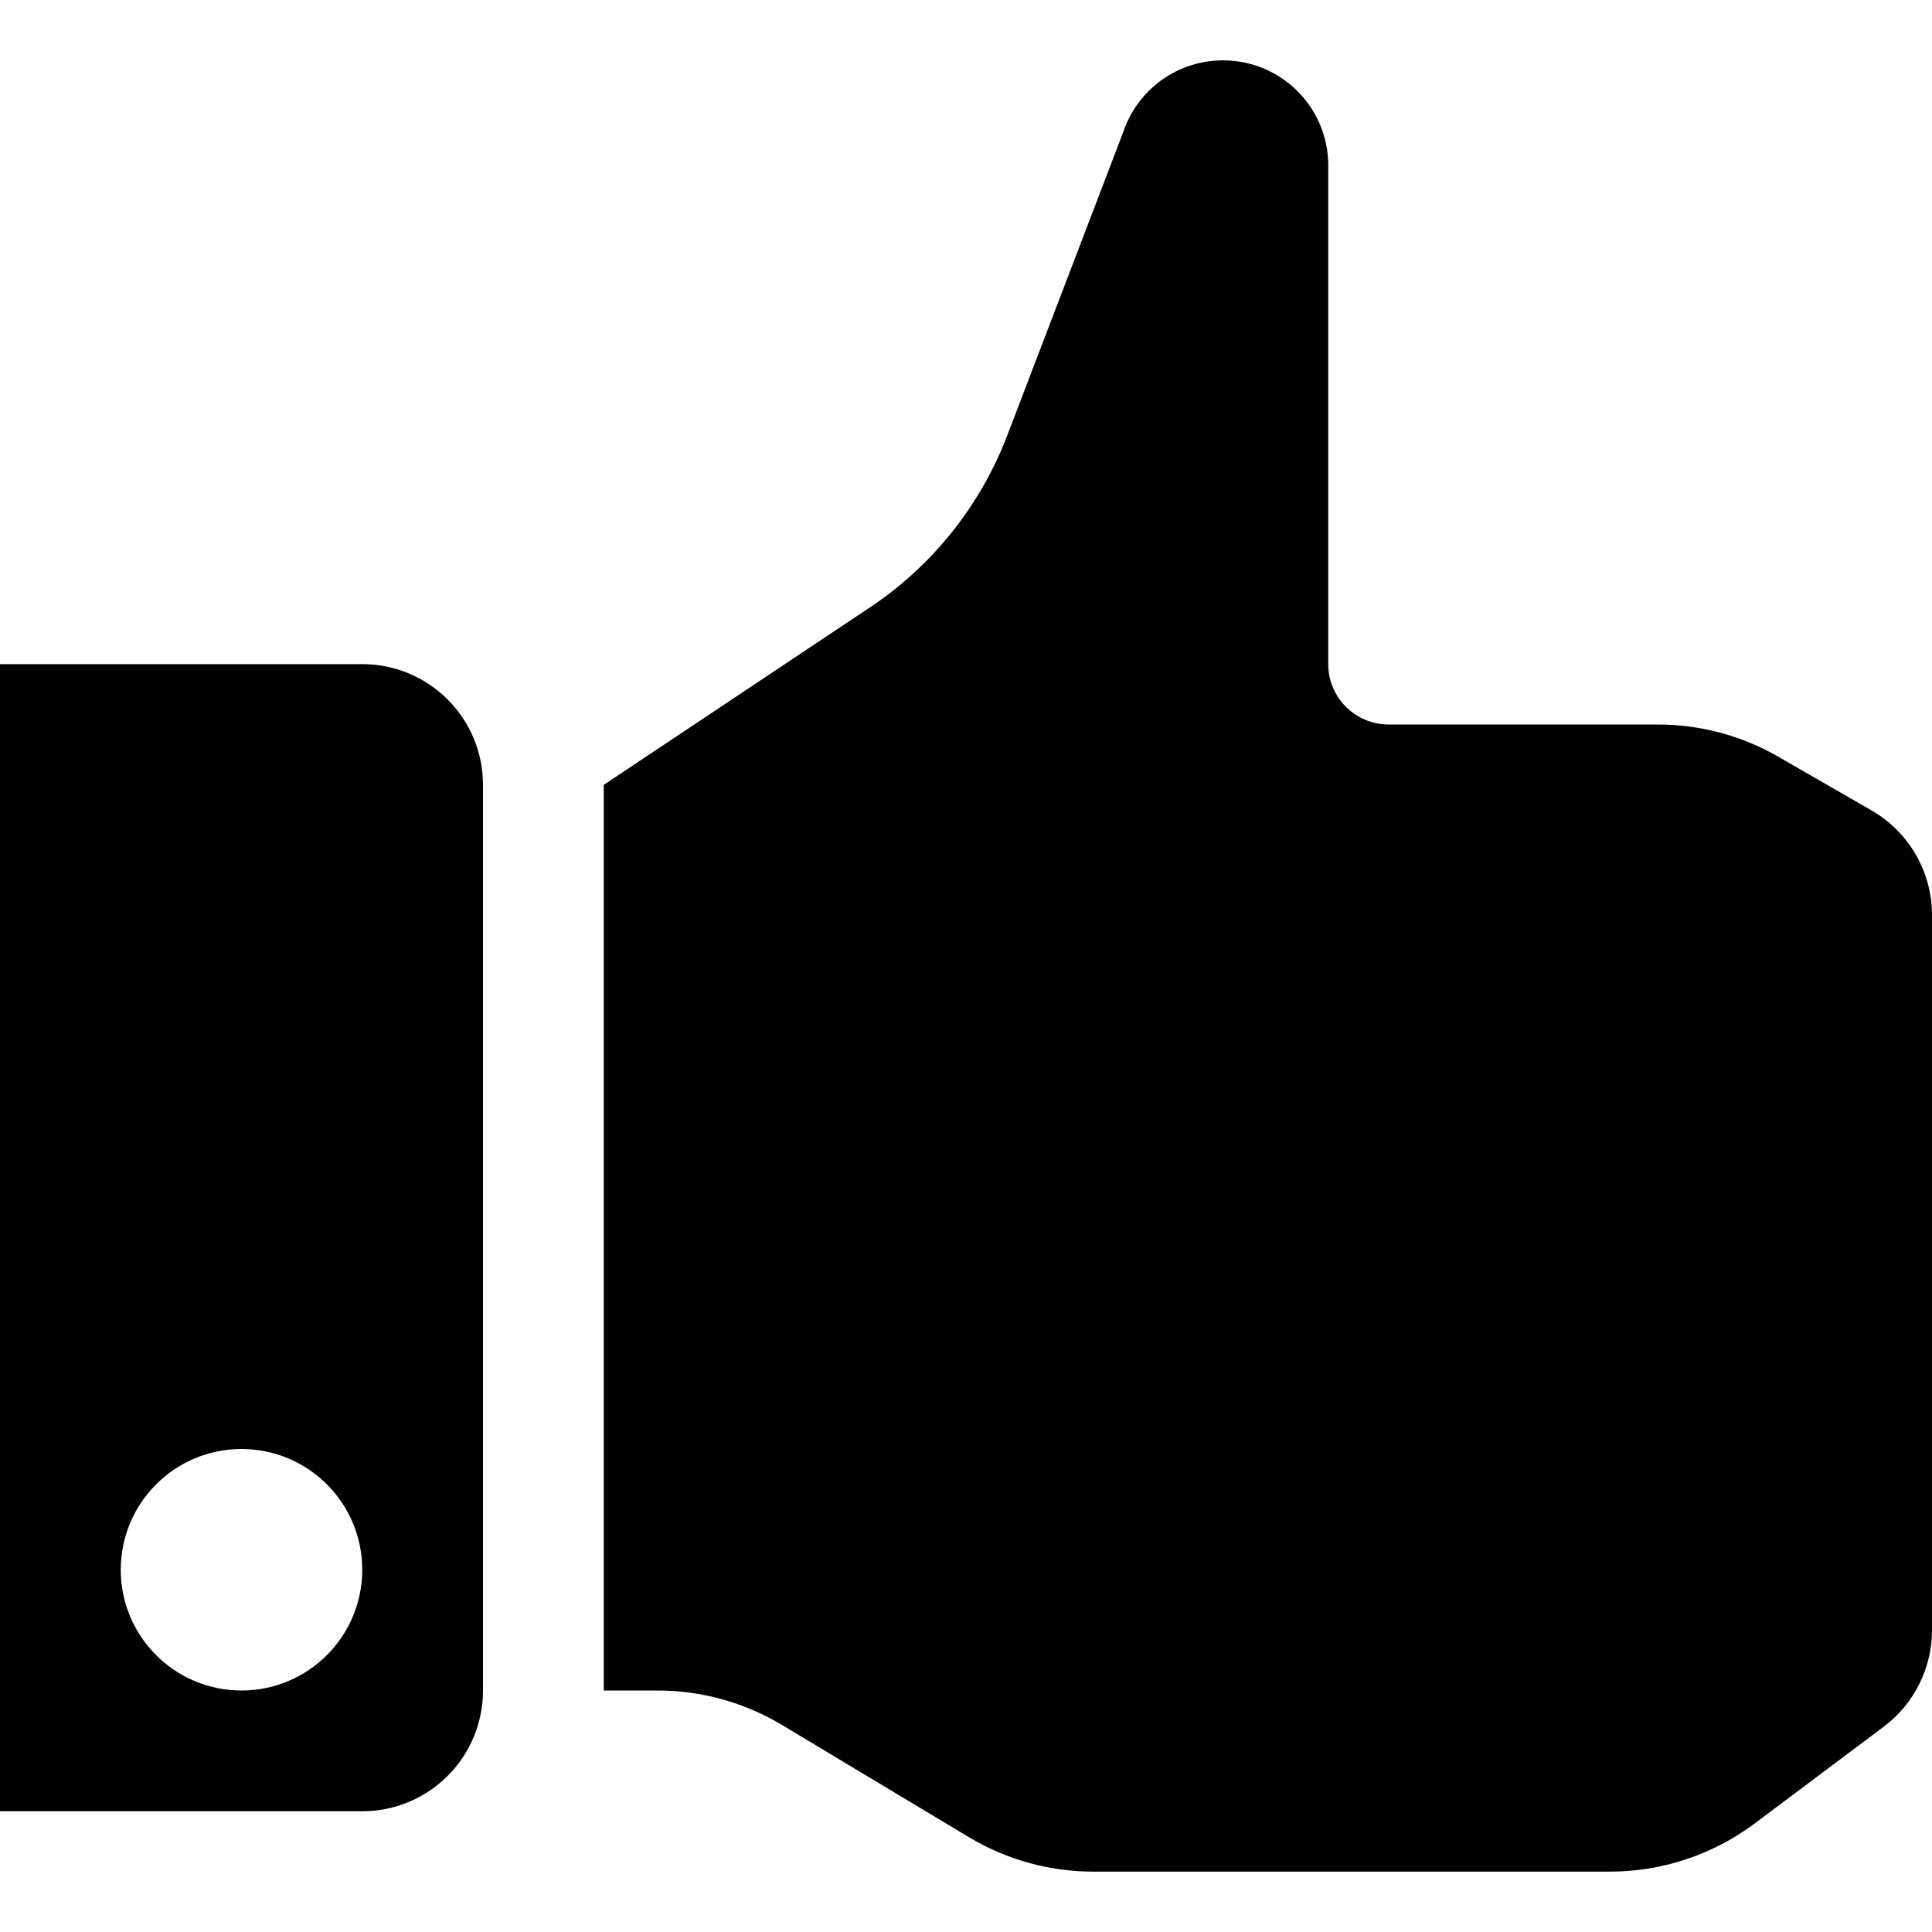
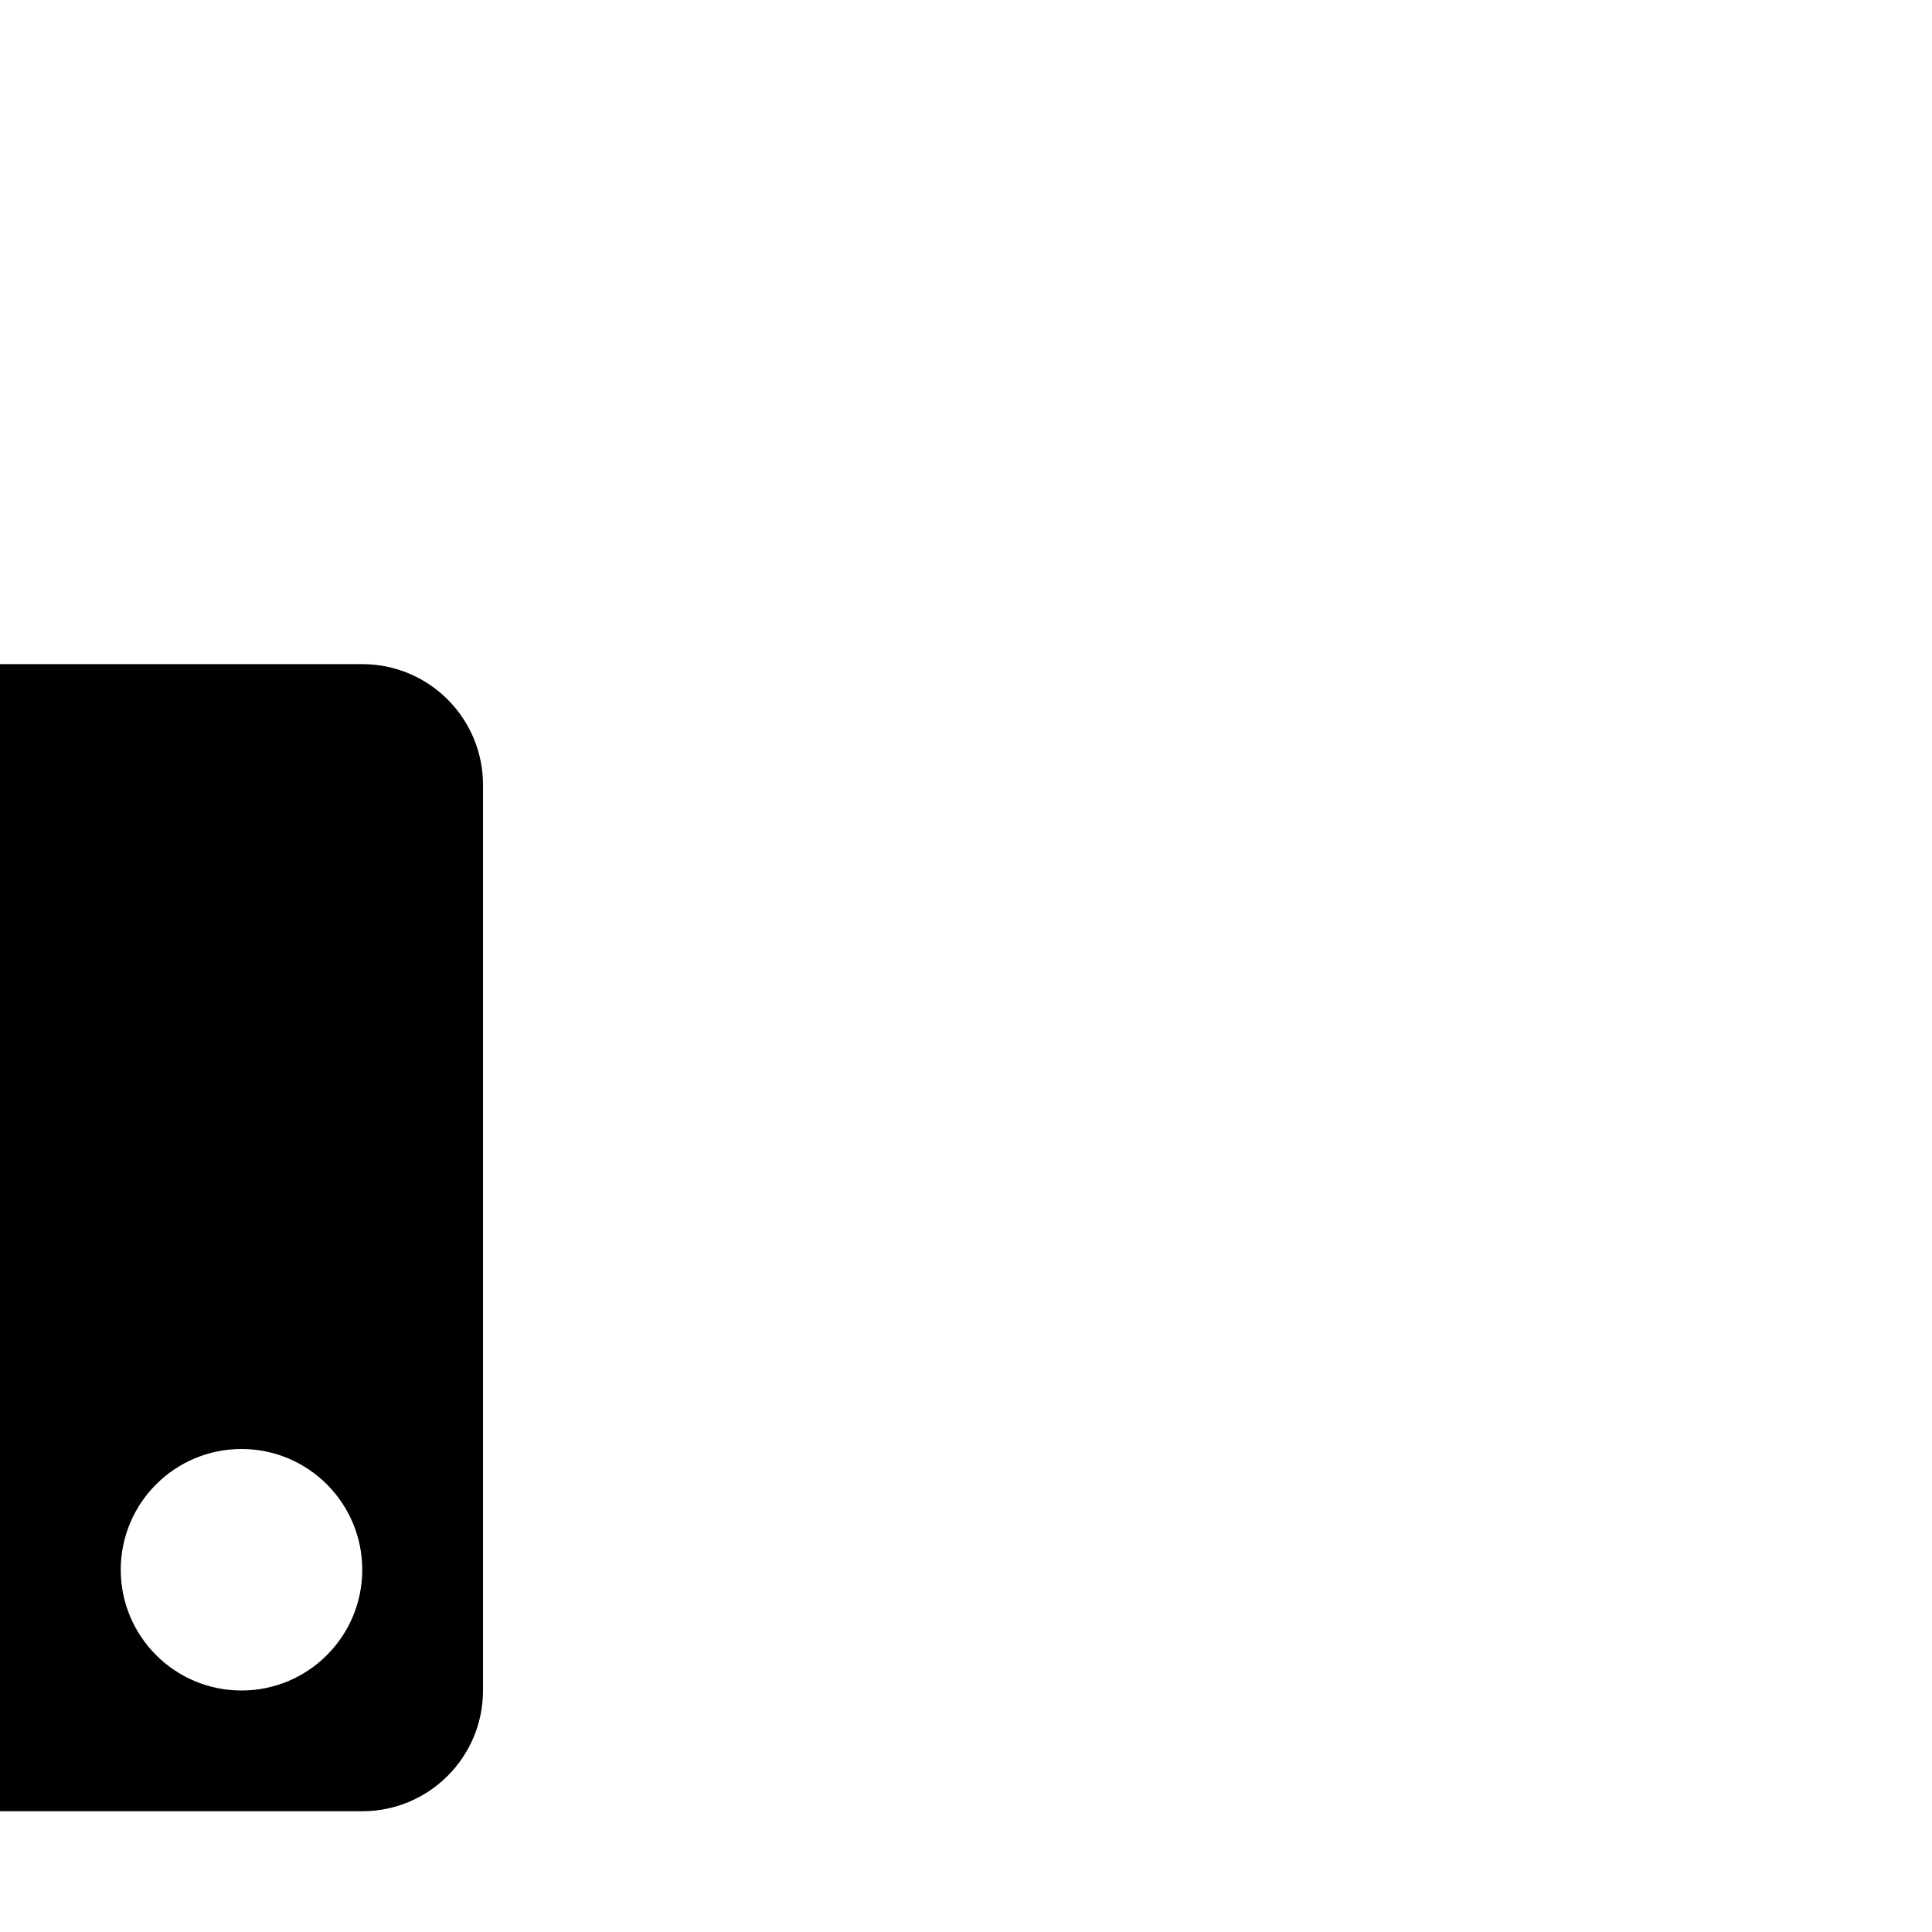
<svg xmlns="http://www.w3.org/2000/svg" version="1.1" id="Capa_1" x="0px" y="0px" viewBox="0 0 512 512" style="enable-background:new 0 0 512 512;" xml:space="preserve">
  <g>
-     <path d="M495.969,214.768l-24.695-14.225c-9.711-5.598-20.727-8.543-31.945-8.543H368c-8.836,0-16-7.164-16-16V43.84   C352,28.465,339.531,16,324.156,16h-0.094c-11.977,0-22.617,7.668-26.406,19.035l-30.719,80.355   c-7.117,18.611-19.844,34.547-36.422,45.598L160,208v240h14.273c11.602,0,22.977,3.152,32.93,9.121l49.594,29.758   c9.953,5.969,21.328,9.121,32.93,9.121h136.938c13.852,0,27.32-4.492,38.398-12.801l34.141-25.6   C507.258,451.557,512,442.072,512,432V242.496C512,231.053,505.891,220.48,495.969,214.768z" />
    <path d="M96,176H0v304h96c17.672,0,32-14.328,32-32V208C128,190.326,113.672,176,96,176z M64,448c-17.672,0-32-14.328-32-32   s14.328-32,32-32s32,14.328,32,32S81.672,448,64,448z" />
  </g>
  <g>
</g>
  <g>
</g>
  <g>
</g>
  <g>
</g>
  <g>
</g>
  <g>
</g>
  <g>
</g>
  <g>
</g>
  <g>
</g>
  <g>
</g>
  <g>
</g>
  <g>
</g>
  <g>
</g>
  <g>
</g>
  <g>
</g>
</svg>